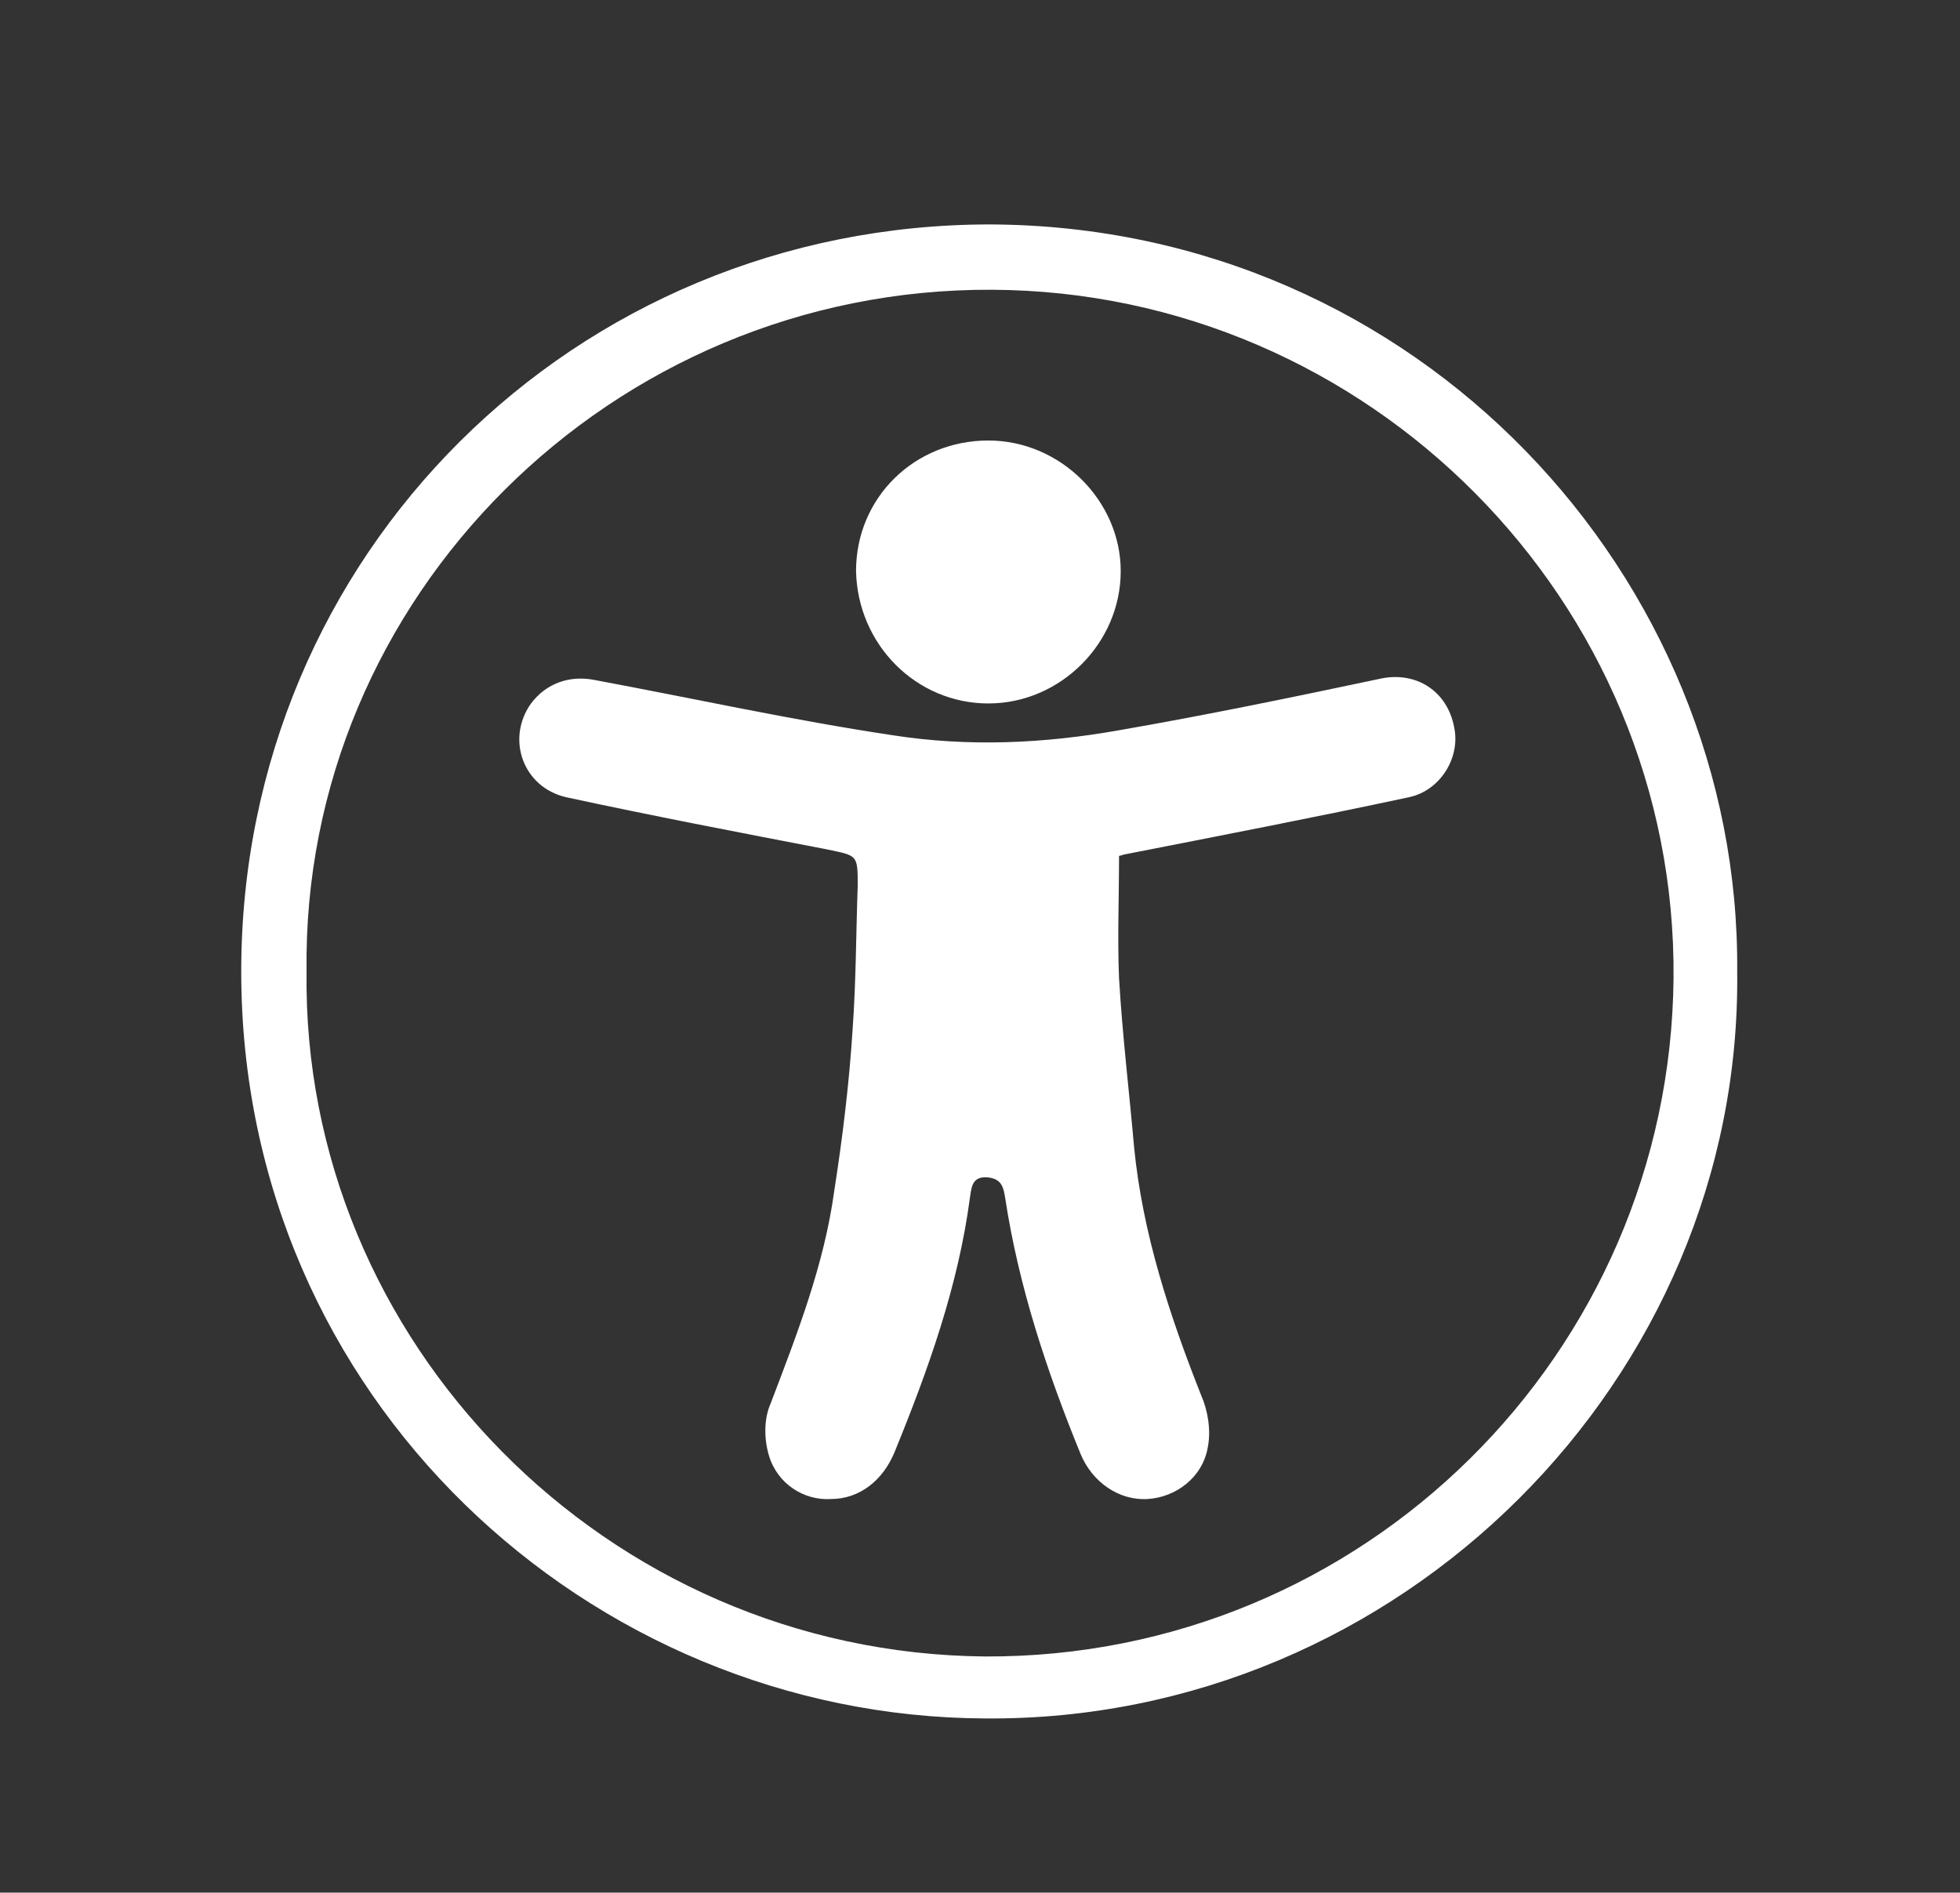
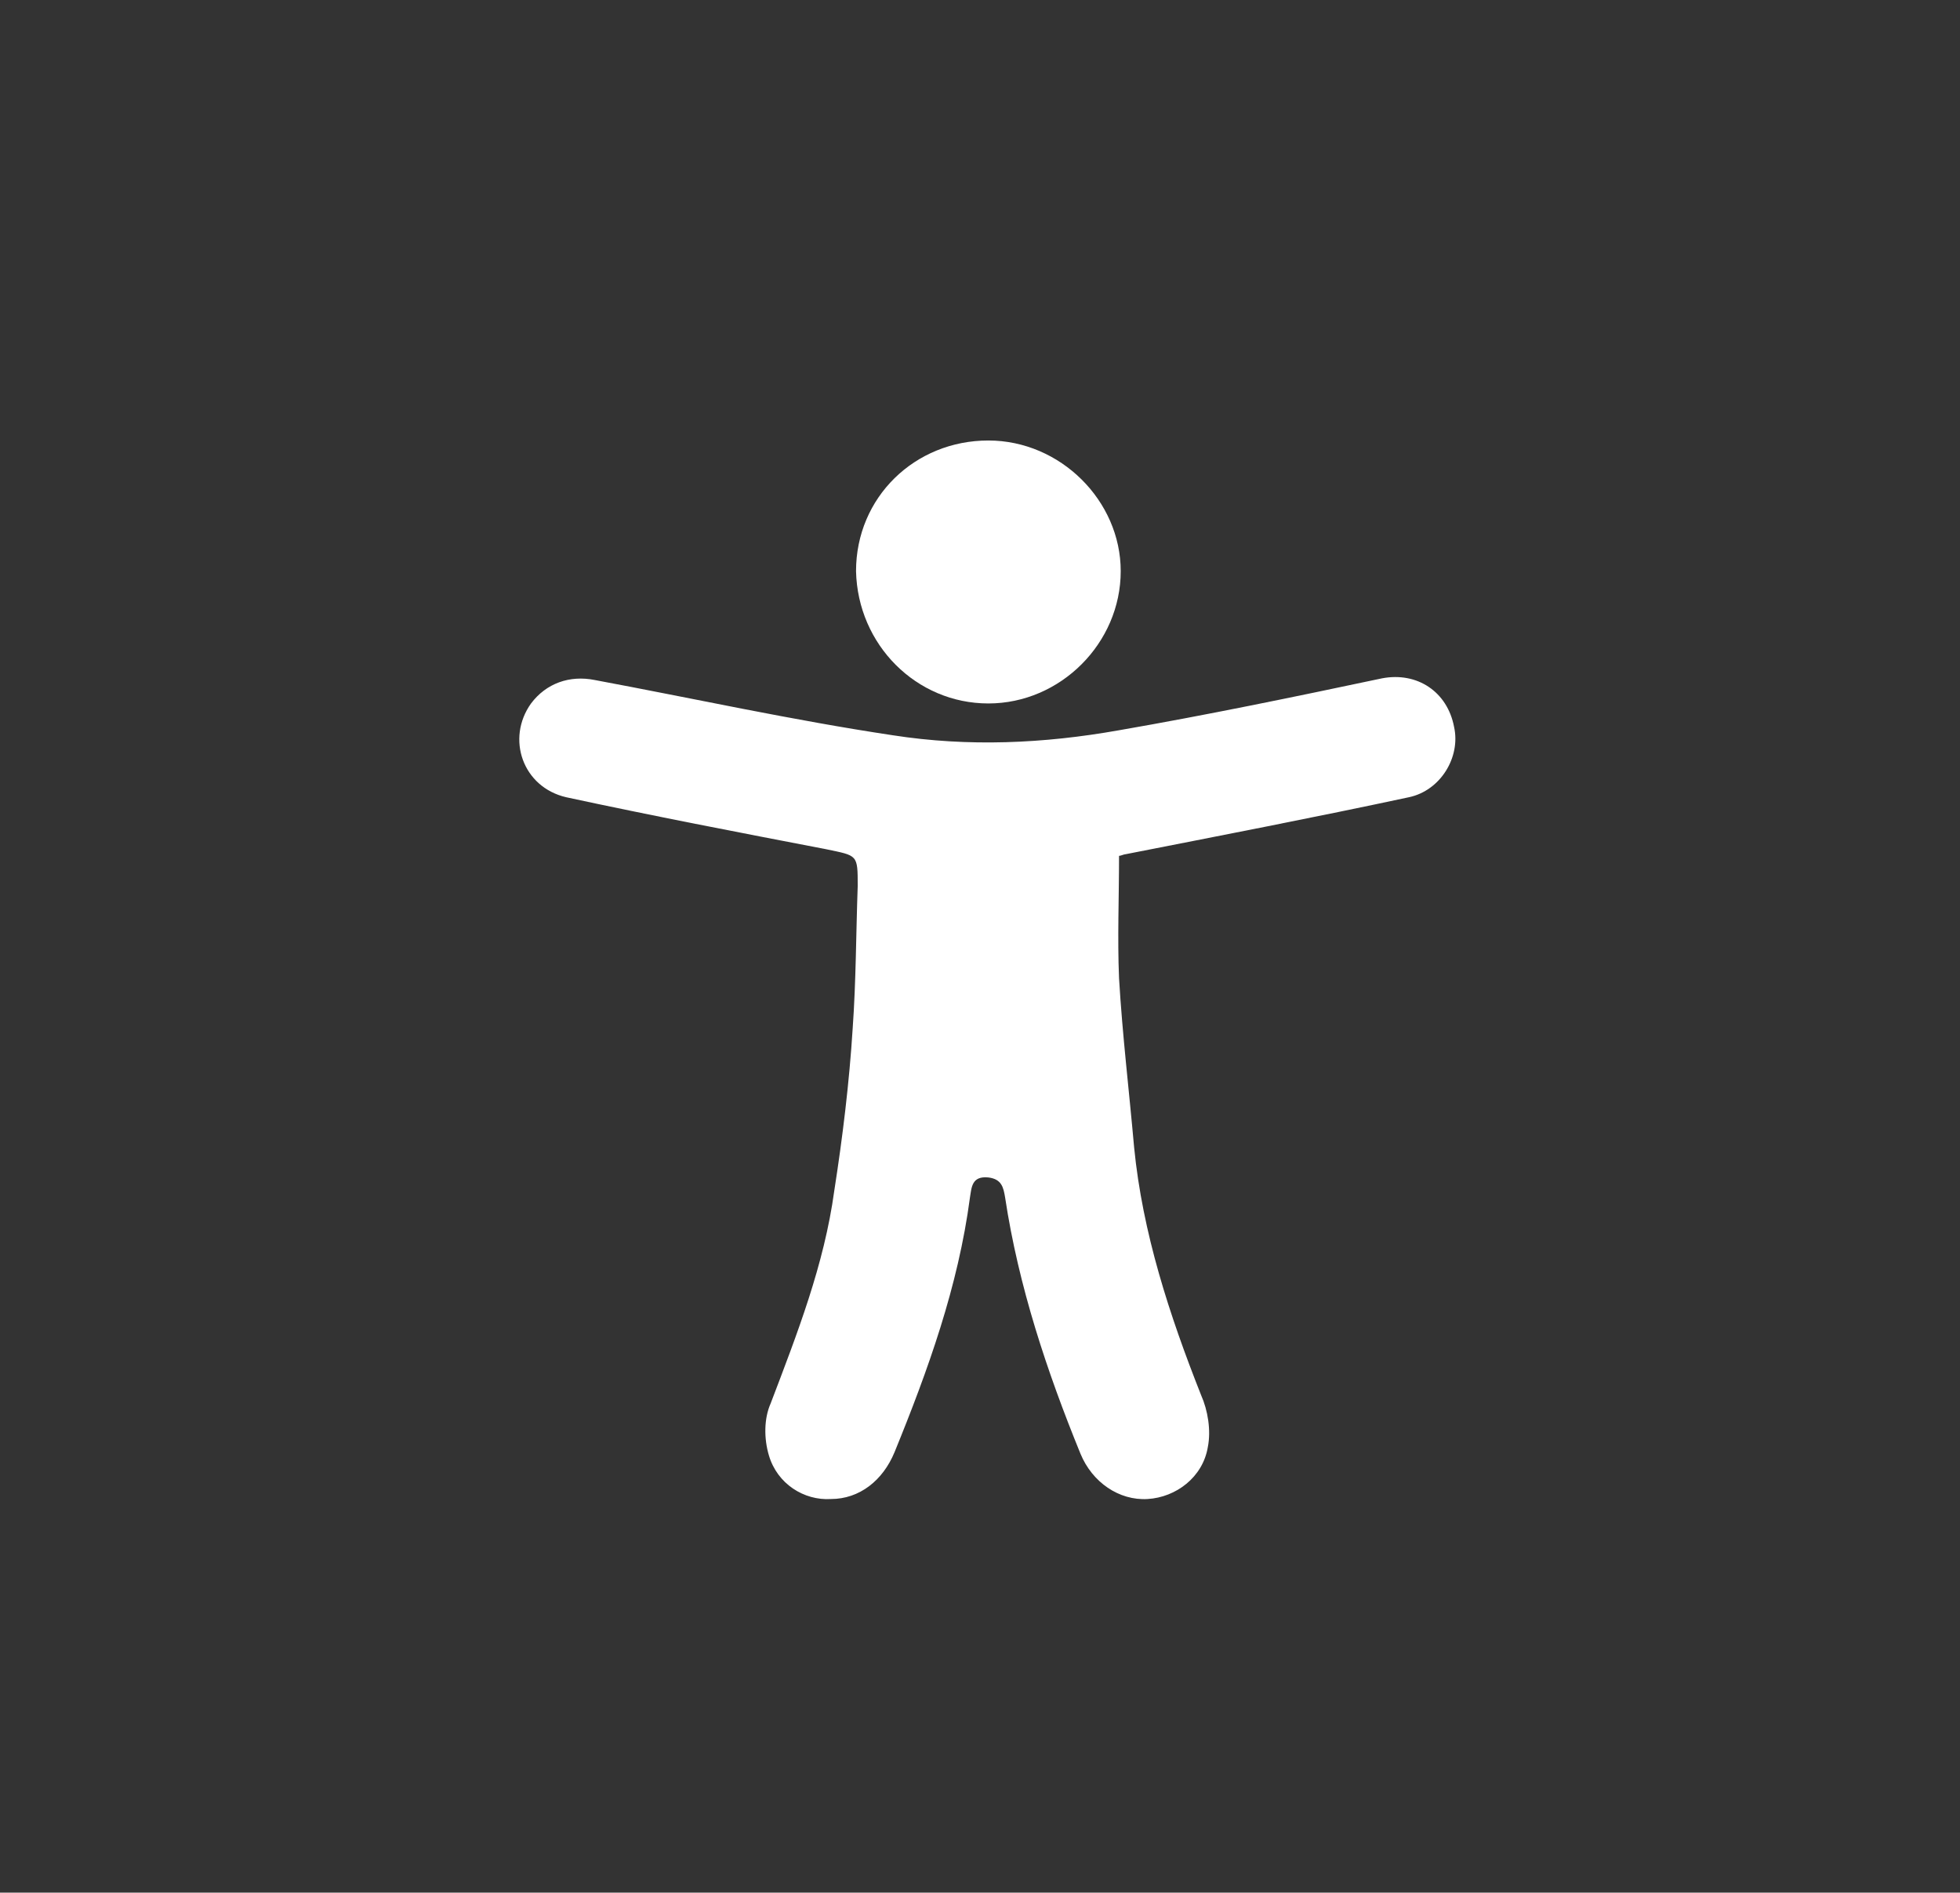
<svg xmlns="http://www.w3.org/2000/svg" version="1.1" id="Calque_1" x="0px" y="0px" viewBox="0 0 117 113" style="enable-background:new 0 0 117 113;" xml:space="preserve">
  <rect x="0" y="0" width="117" height="113" fill="#333333" stroke="none" />
  <style type="text/css">
	.st0{fill:#FFFFFF;}
</style>
  <path class="st0" d="M59,42c4.3,0,7.9-3.6,7.9-7.9c0-4.2-3.6-7.8-7.9-7.8c-4.4,0-7.9,3.4-7.9,7.8C51.2,38.5,54.7,42,59,42z" />
  <path class="st0" d="M82.5,40.5c-5.2,1.1-10.5,2.2-15.7,3.1c-4.5,0.8-9,1-13.5,0.3c-6-0.9-11.9-2.2-17.8-3.3  c-1.5-0.3-2.9,0.2-3.8,1.4c-1.5,2.1-0.5,5,2.1,5.6c5.1,1.1,10.3,2.1,15.5,3.1c1.9,0.4,1.9,0.3,1.9,2.2c-0.1,2.8-0.1,5.7-0.3,8.5  c-0.2,3.2-0.6,6.5-1.1,9.7c-0.6,4.4-2.2,8.5-3.8,12.7c-0.4,0.9-0.4,2.1-0.1,3.1c0.5,1.7,2.1,2.7,3.7,2.6c1.7,0,3.1-1.1,3.8-2.8  c2-4.9,3.8-9.9,4.5-15.2c0.1-0.6,0.1-1.3,1.1-1.2c0.8,0.1,0.9,0.6,1,1.2c0.8,5.3,2.5,10.4,4.5,15.3c0.7,1.7,2.3,2.8,4,2.7  c1.7-0.1,3.3-1.3,3.6-3.1c0.2-1,0-2.2-0.4-3.1c-1.9-4.8-3.5-9.7-4-14.8c-0.3-3.4-0.7-6.7-0.9-10.1c-0.1-2.4,0-4.8,0-7.3  c0.1,0,0.3-0.1,0.4-0.1c5.6-1.1,11.3-2.2,16.9-3.4c1.9-0.4,3.1-2.4,2.7-4.2C86.4,41.3,84.6,40.1,82.5,40.5z" />
-   <path class="st0" d="M59.1,13.4c-24.8,0-44.7,19.7-44.7,44.6c0,25.5,20.8,44.5,44.4,44.6c24.8,0.2,45.2-20.3,44.9-44.6  C103.9,34.5,84.7,13.5,59.1,13.4z M58.8,98.9C36.2,98.7,18,80.1,18.3,58C18,35.7,36.5,17.2,59.2,17.3c22.5,0.1,40.9,18.6,40.7,41.1  C99.7,80.8,81.4,99,58.8,98.9z" />
</svg>